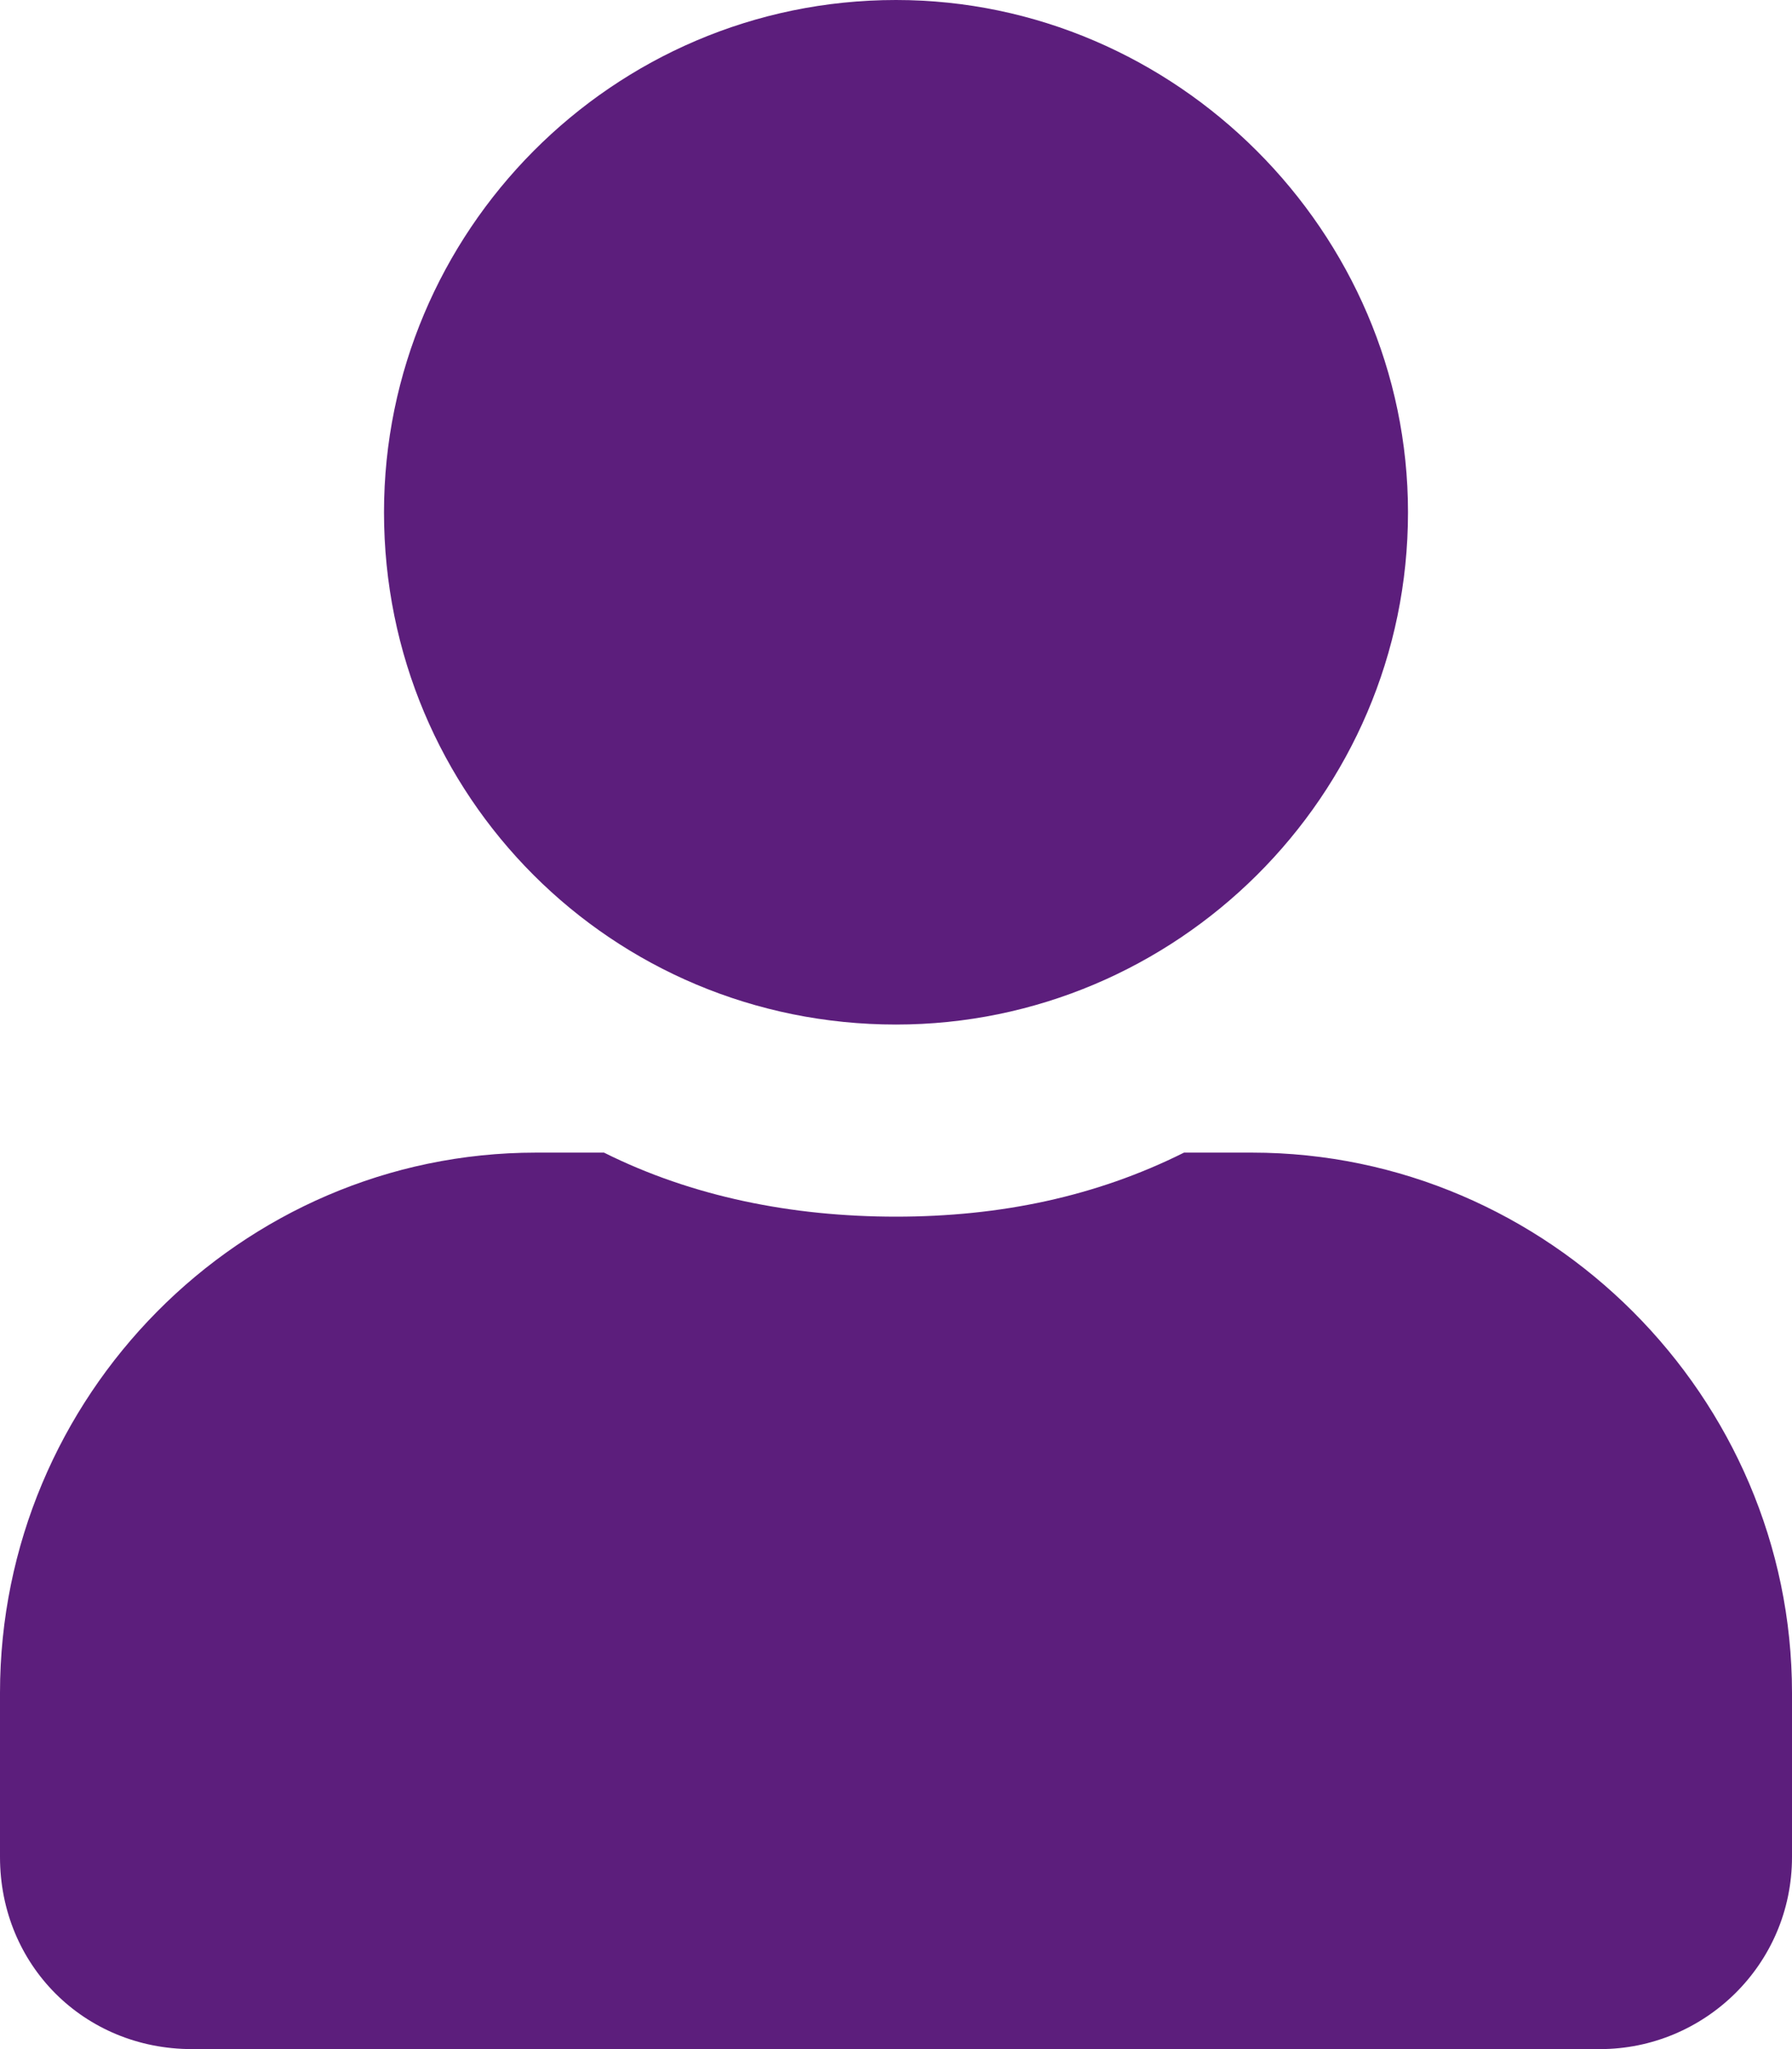
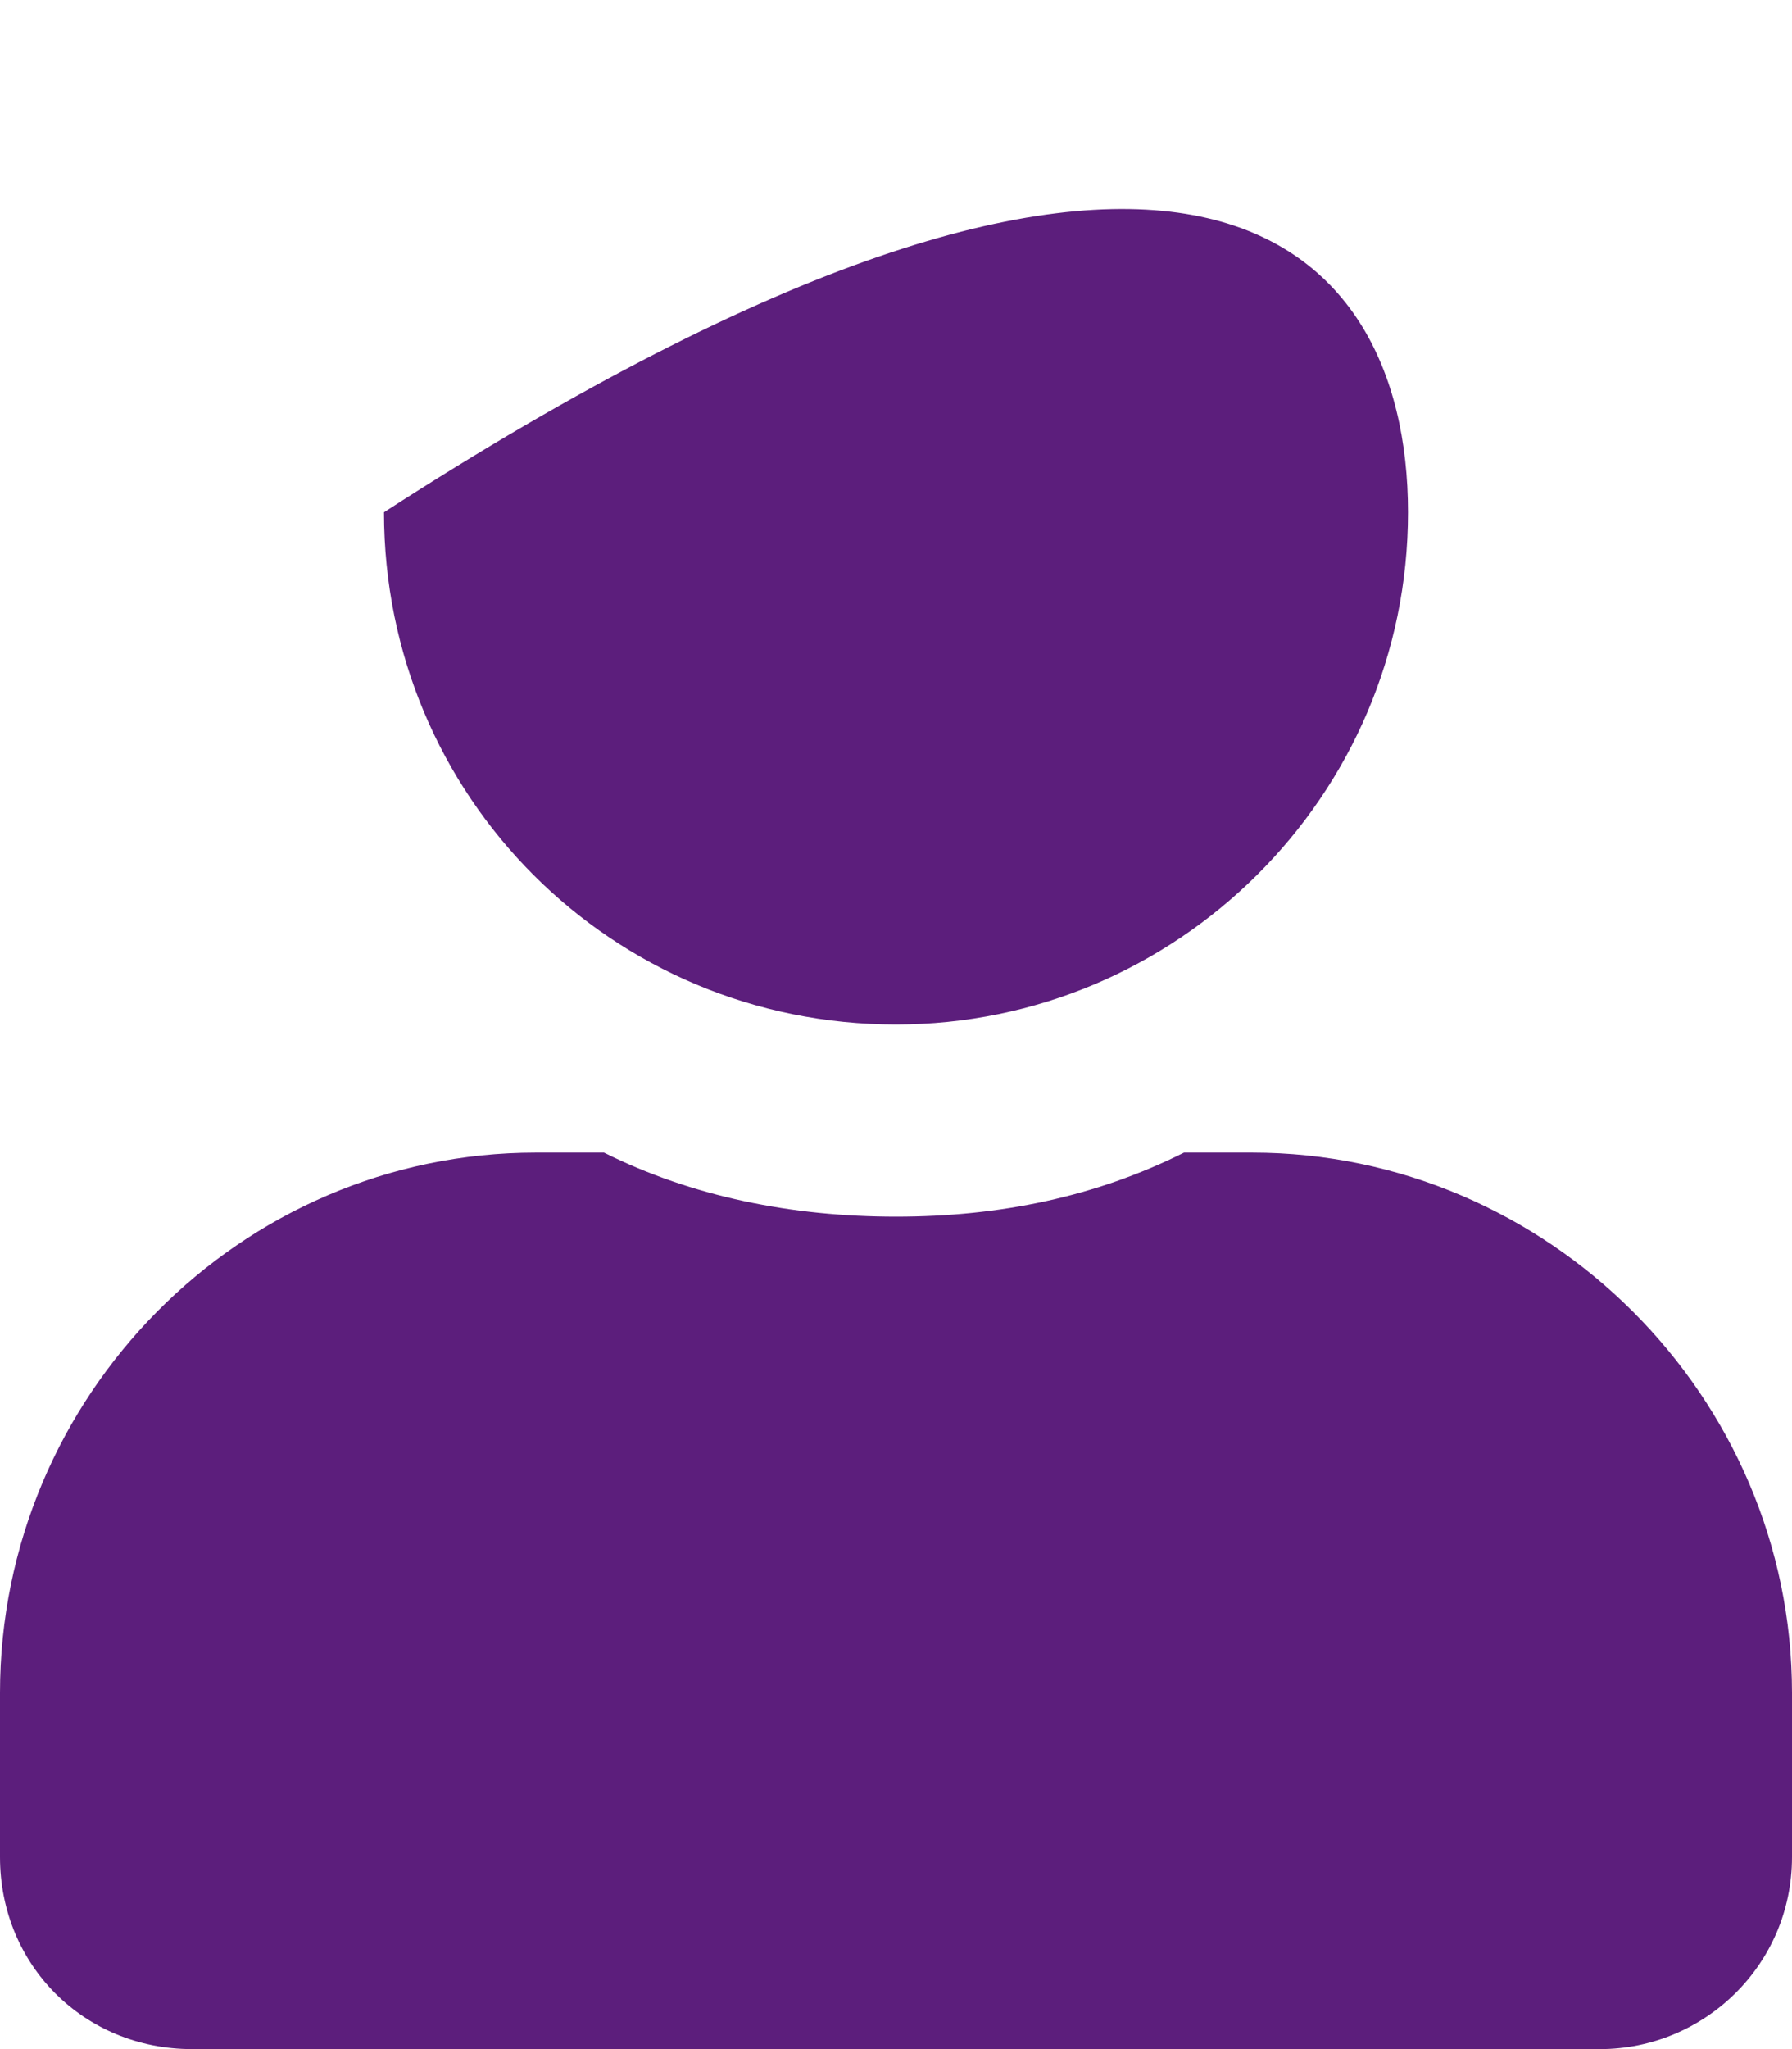
<svg xmlns="http://www.w3.org/2000/svg" width="35" height="40" viewBox="0 0 35 40" fill="none">
-   <path d="M17.5 20C11.953 20 7.5 15.547 7.5 10C7.5 4.531 11.953 0 17.5 0C22.969 0 27.5 4.531 27.5 10C27.5 15.547 22.969 20 17.5 20ZM24.453 22.5C30.234 22.5 35 27.266 35 33.047V36.25C35 38.359 33.281 40 31.25 40H3.75C1.641 40 0 38.359 0 36.25V33.047C0 27.266 4.688 22.5 10.469 22.5H11.797C13.516 23.359 15.469 23.75 17.5 23.75C19.531 23.75 21.406 23.359 23.125 22.5H24.453Z" fill="#5C1E7C" />
+   <path d="M17.5 20C11.953 20 7.5 15.547 7.5 10C22.969 0 27.5 4.531 27.5 10C27.5 15.547 22.969 20 17.5 20ZM24.453 22.5C30.234 22.5 35 27.266 35 33.047V36.25C35 38.359 33.281 40 31.25 40H3.75C1.641 40 0 38.359 0 36.25V33.047C0 27.266 4.688 22.5 10.469 22.5H11.797C13.516 23.359 15.469 23.75 17.5 23.75C19.531 23.75 21.406 23.359 23.125 22.5H24.453Z" fill="#5C1E7C" />
</svg>